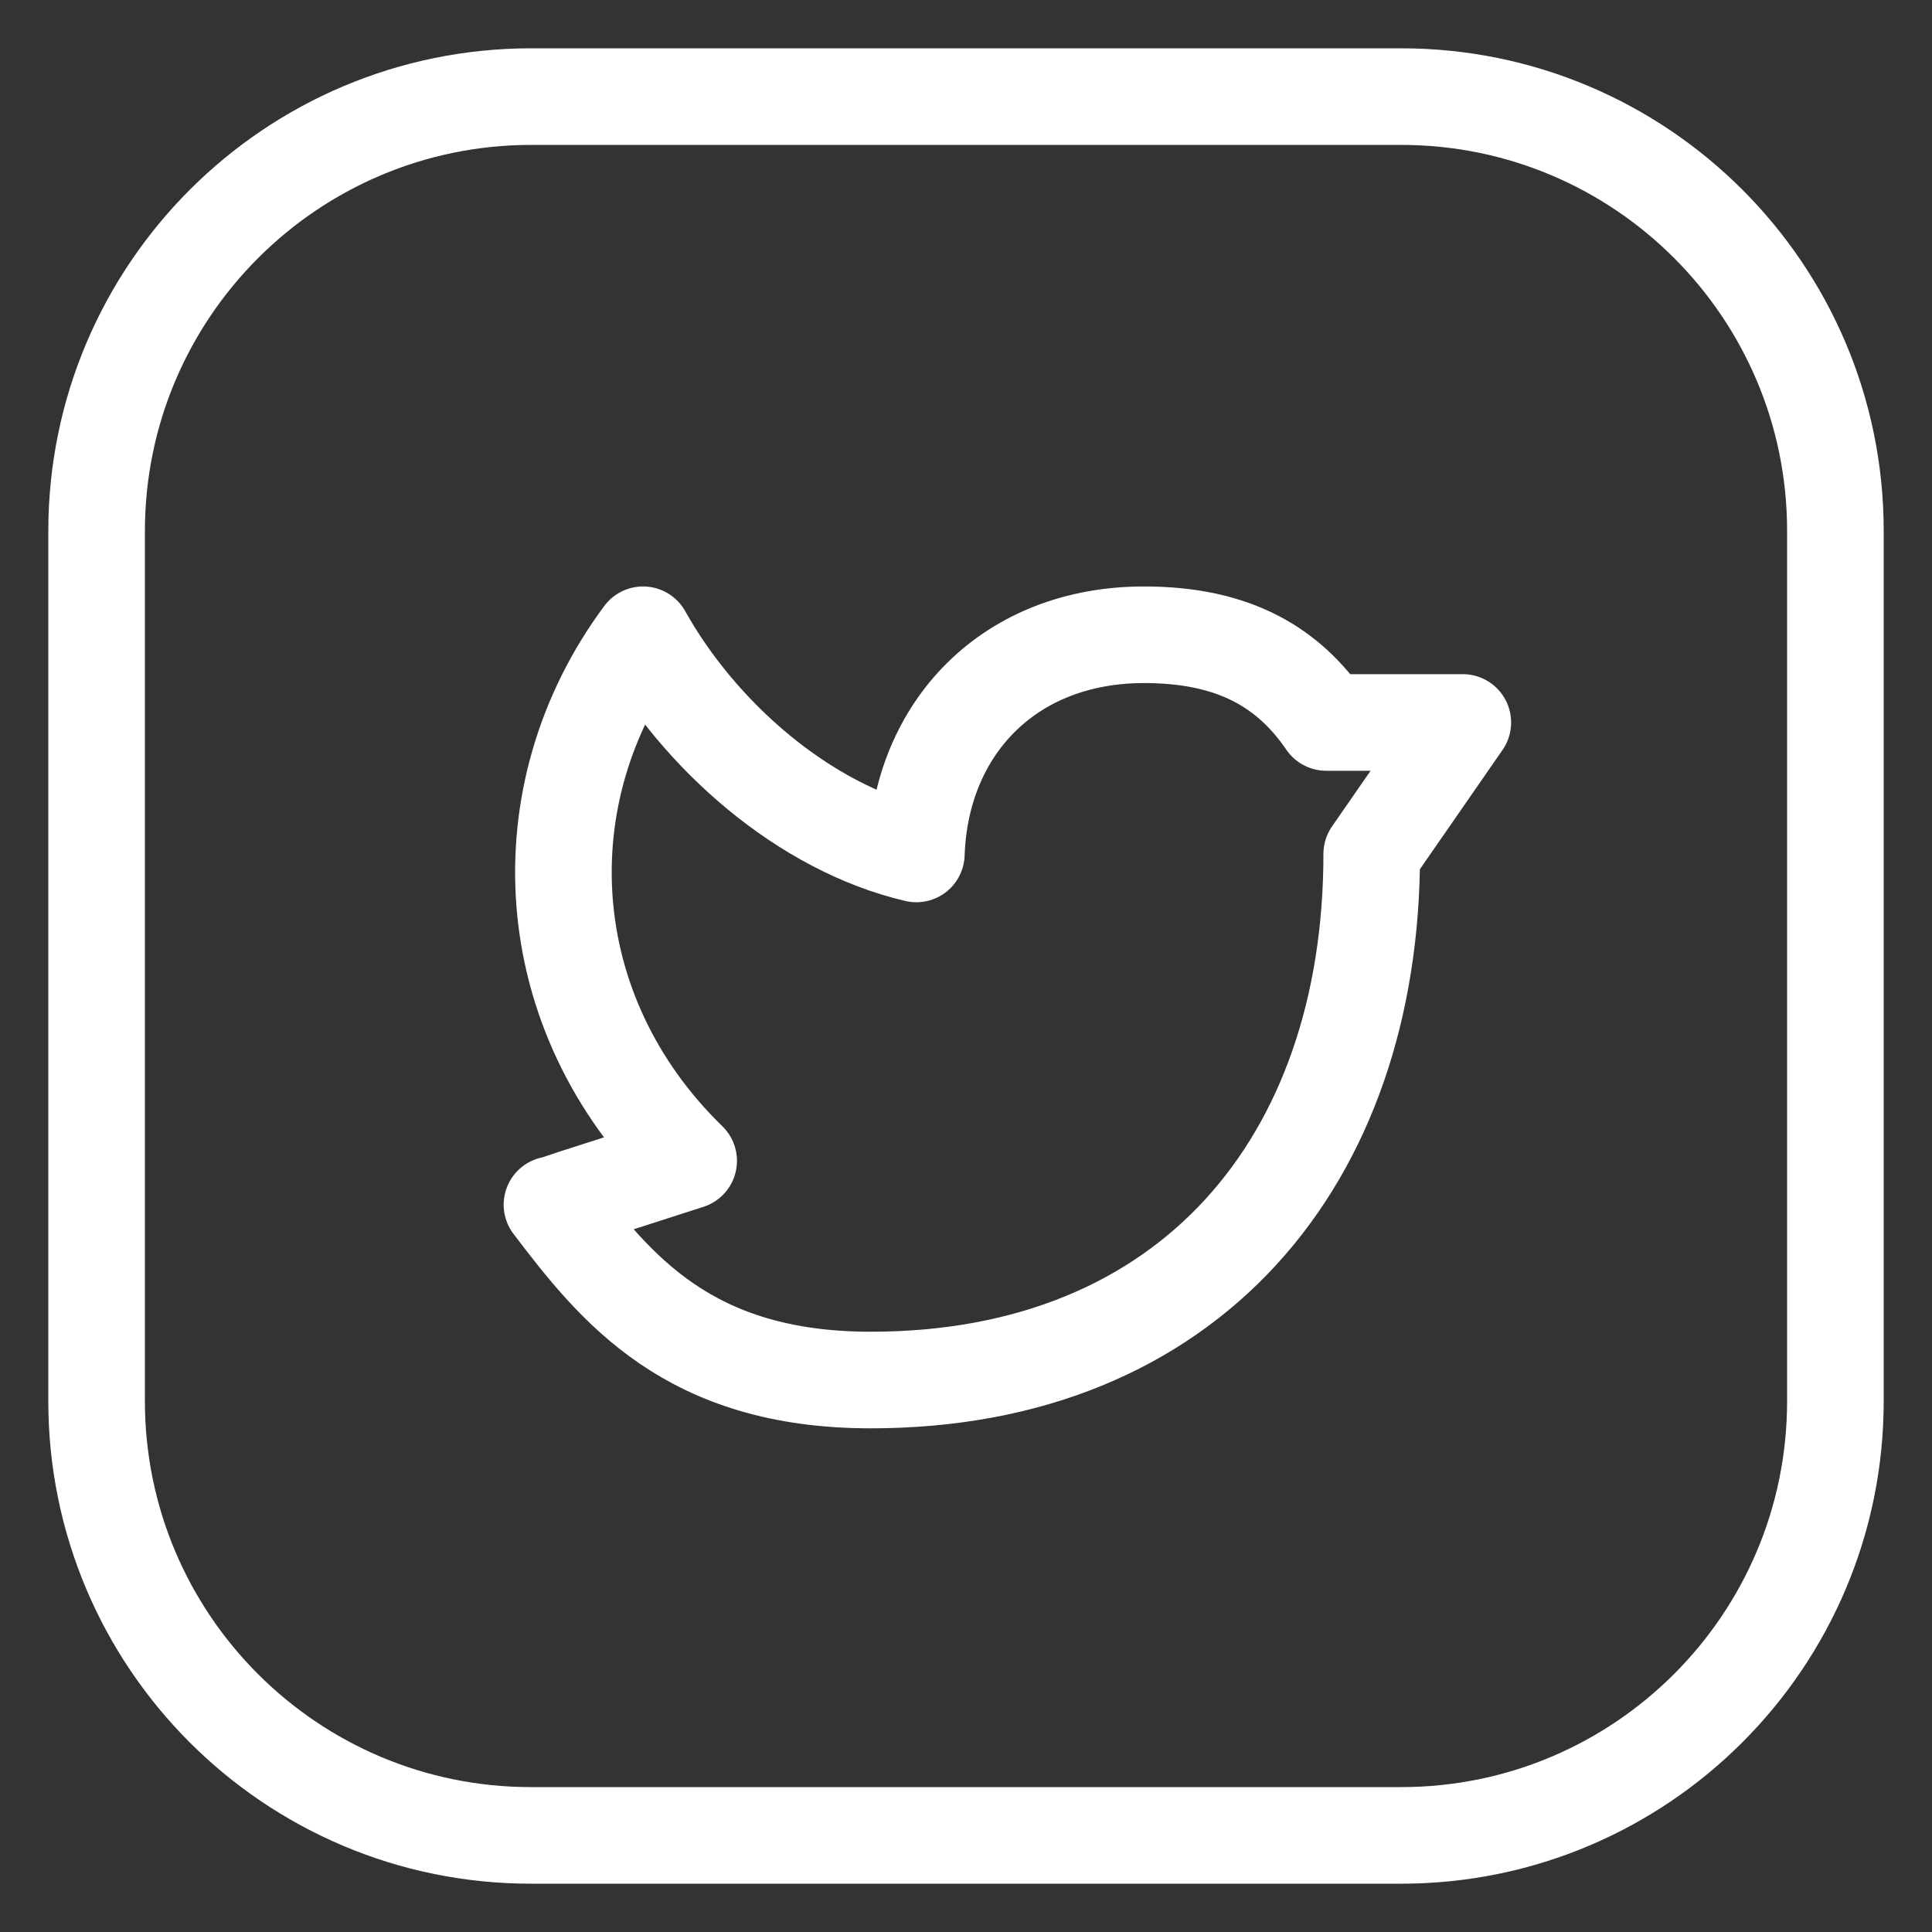
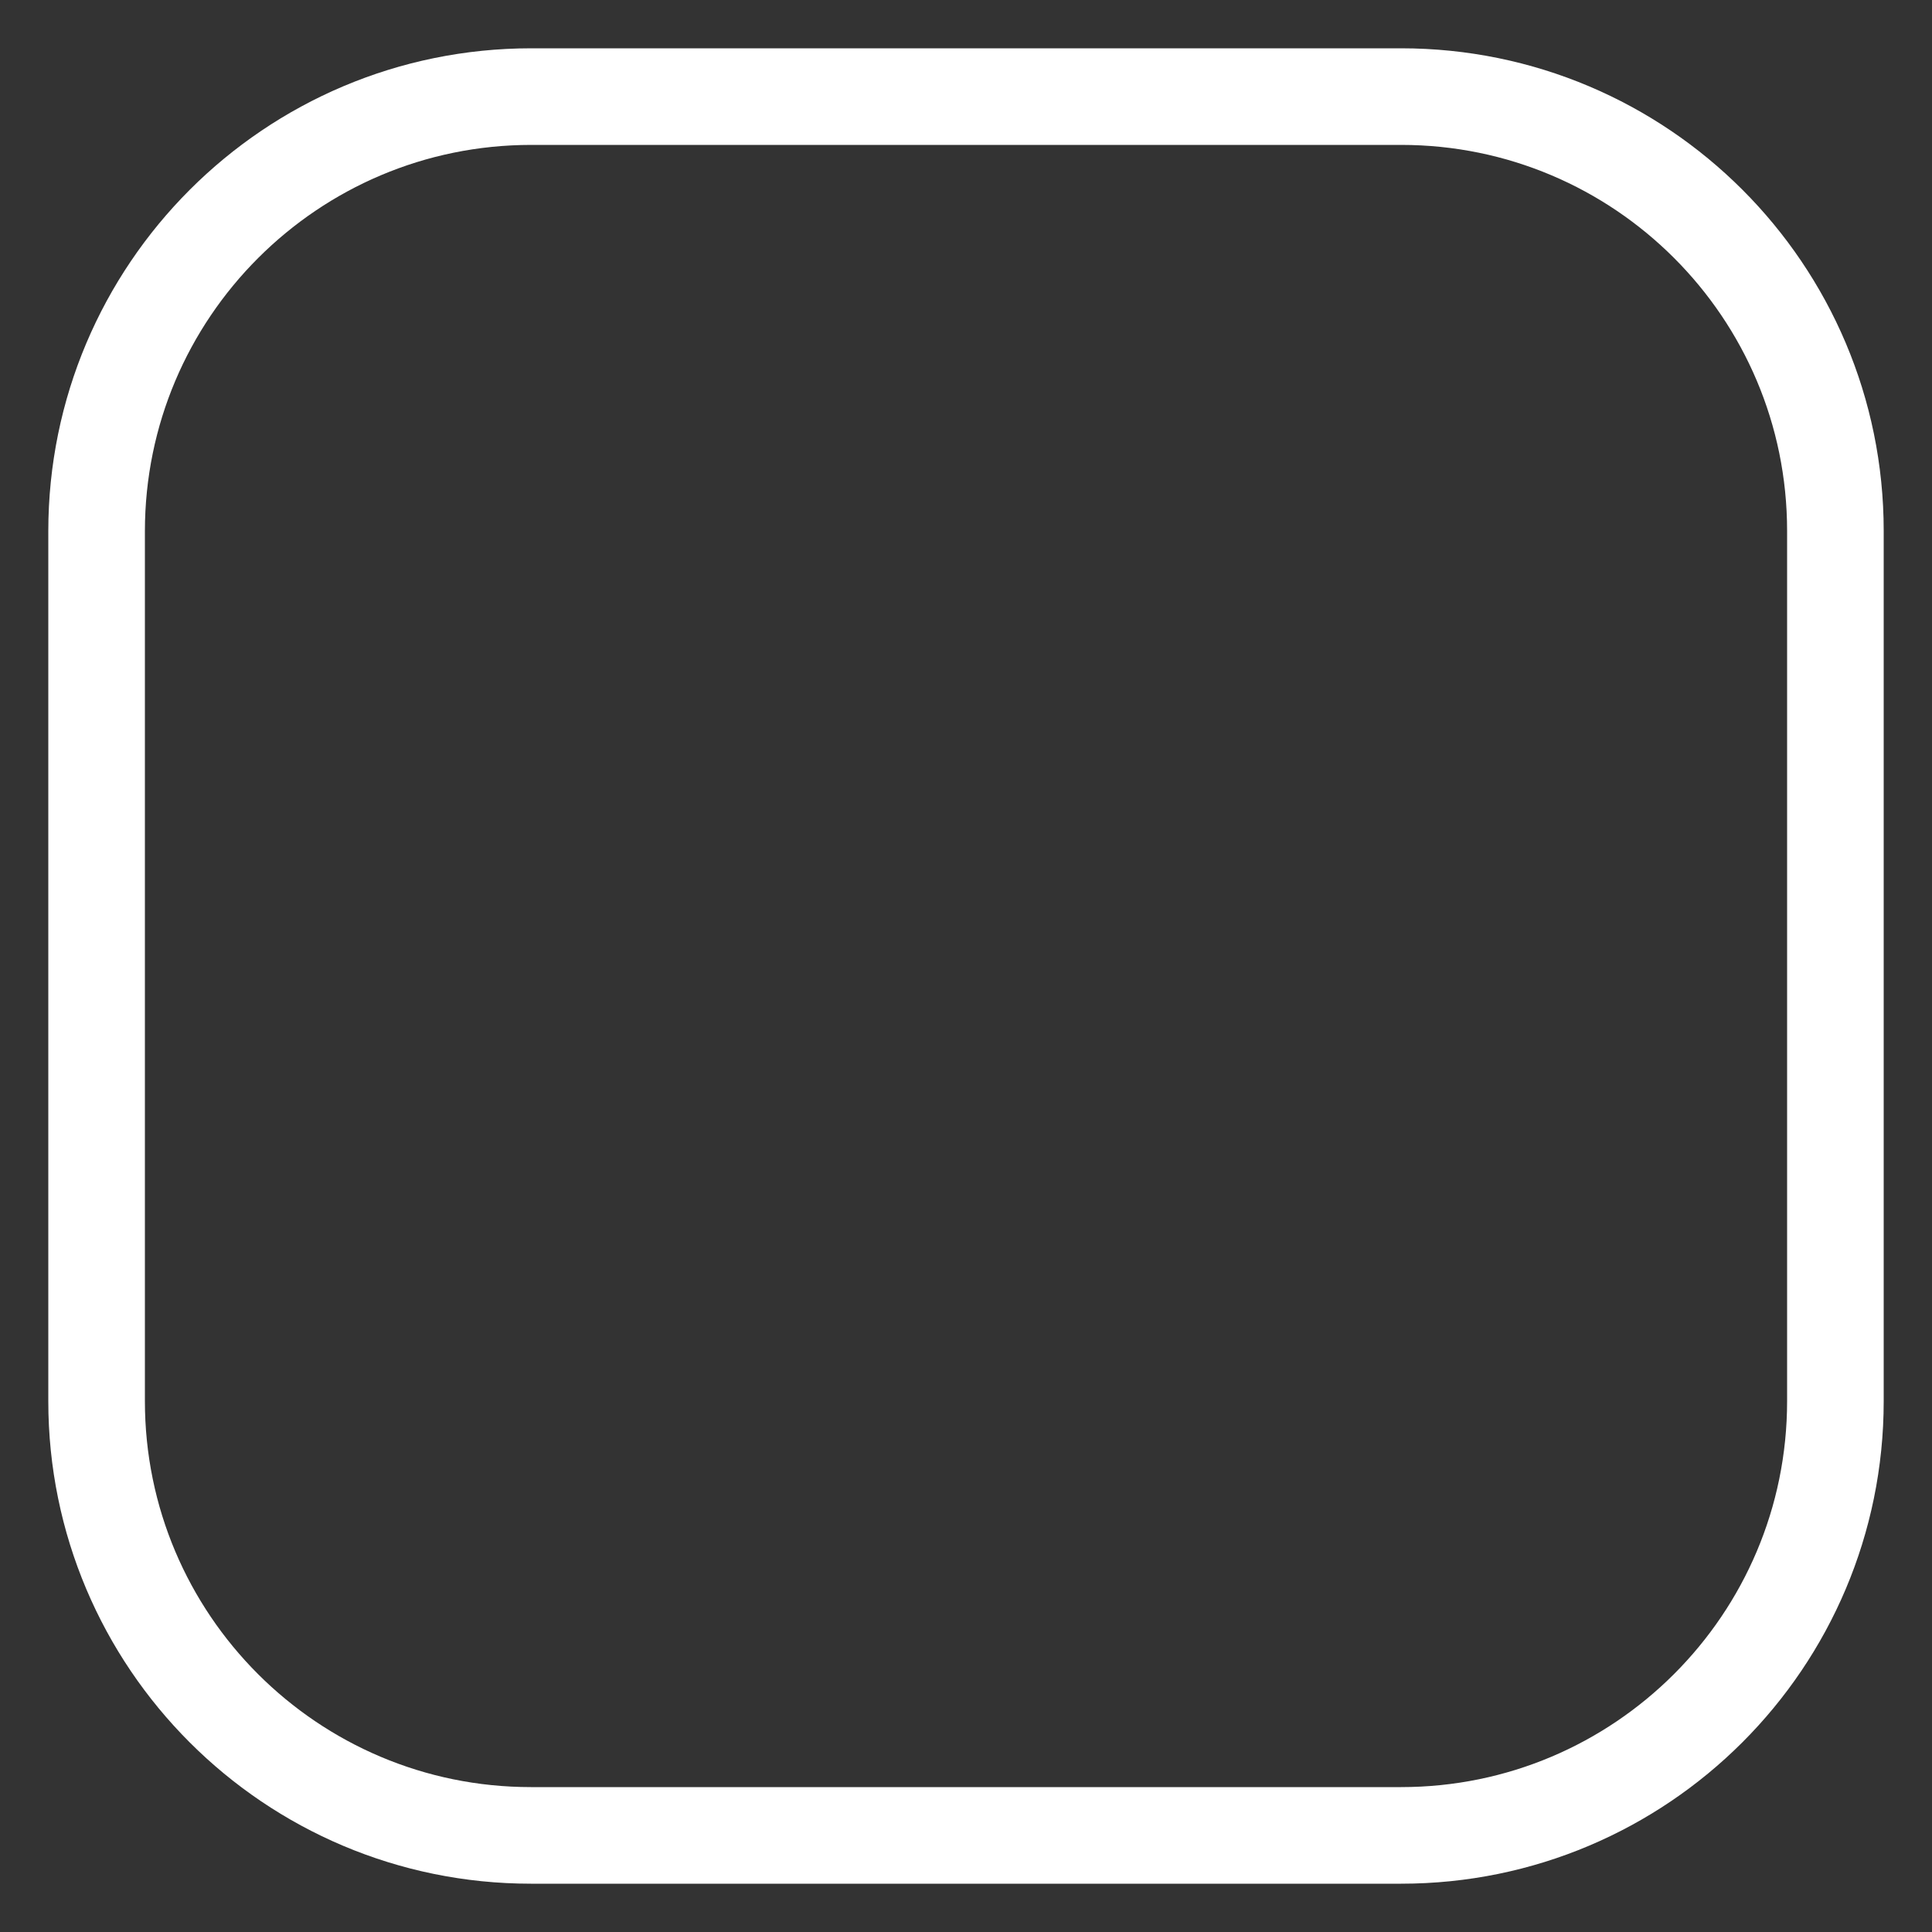
<svg xmlns="http://www.w3.org/2000/svg" width="20px" height="20px" viewBox="0 0 20 20" version="1.1">
  <rect x="0" y="0" width="20" height="20" fill="#333333" stroke="none" />
  <title>95876B0D-8AF0-4947-ADAA-8658C1D1CB21</title>
  <desc>Created with sketchtool.</desc>
  <g id="Web-Design-Copy" stroke="none" stroke-width="1" fill="none" fill-rule="evenodd">
    <g id="New-Design" transform="translate(-1137, -1063)">
      <g id="Group-9" transform="translate(1135, 1061)">
        <g id="Group-8">
-           <polygon id="Path" transform="translate(12, 12) rotate(-90) translate(-12, -12) " points="0 0 24 0 24 24 0 24" />
          <g id="Twitter" transform="translate(6, 6)">
-             <path d="M10.2,4.84 C10.2,8.017 8.314,10.286 5.014,10.286 C3.129,10.286 2.373,9.338 1.714,8.471 M1.714,8.471 C1.729,8.468 3.129,8.017 3.129,8.017 C1.554,6.485 1.435,4.215 2.657,2.571 C3.237,3.61 4.32,4.568 5.486,4.84 C5.531,3.529 6.454,2.571 7.843,2.571 C8.788,2.571 9.345,2.918 9.729,3.479 L11.143,3.479 L10.2,4.84" id="Shape" stroke="#FFFFFF" stroke-linecap="round" stroke-linejoin="round" />
-             <polygon id="Path" transform="translate(6, 6) rotate(-90) translate(-6, -6) " points="-1.42793555e-11 -4.23303485e-15 12 -4.23303485e-15 12 12 -1.42793555e-11 12" />
-           </g>
+             </g>
          <path d="M7.5,3 L16.504,3 C18.987,3 21,5.013 21,7.496 L21,16.505 C21,18.987 18.987,21 16.504,21 L7.496,21 C5.013,21 3,18.987 3,16.504 L3,7.5 C3,5.015 5.015,3 7.5,3 L7.5,3 Z" id="Path" stroke="#FFFFFF" stroke-linecap="round" stroke-linejoin="round" />
        </g>
      </g>
    </g>
  </g>
</svg>